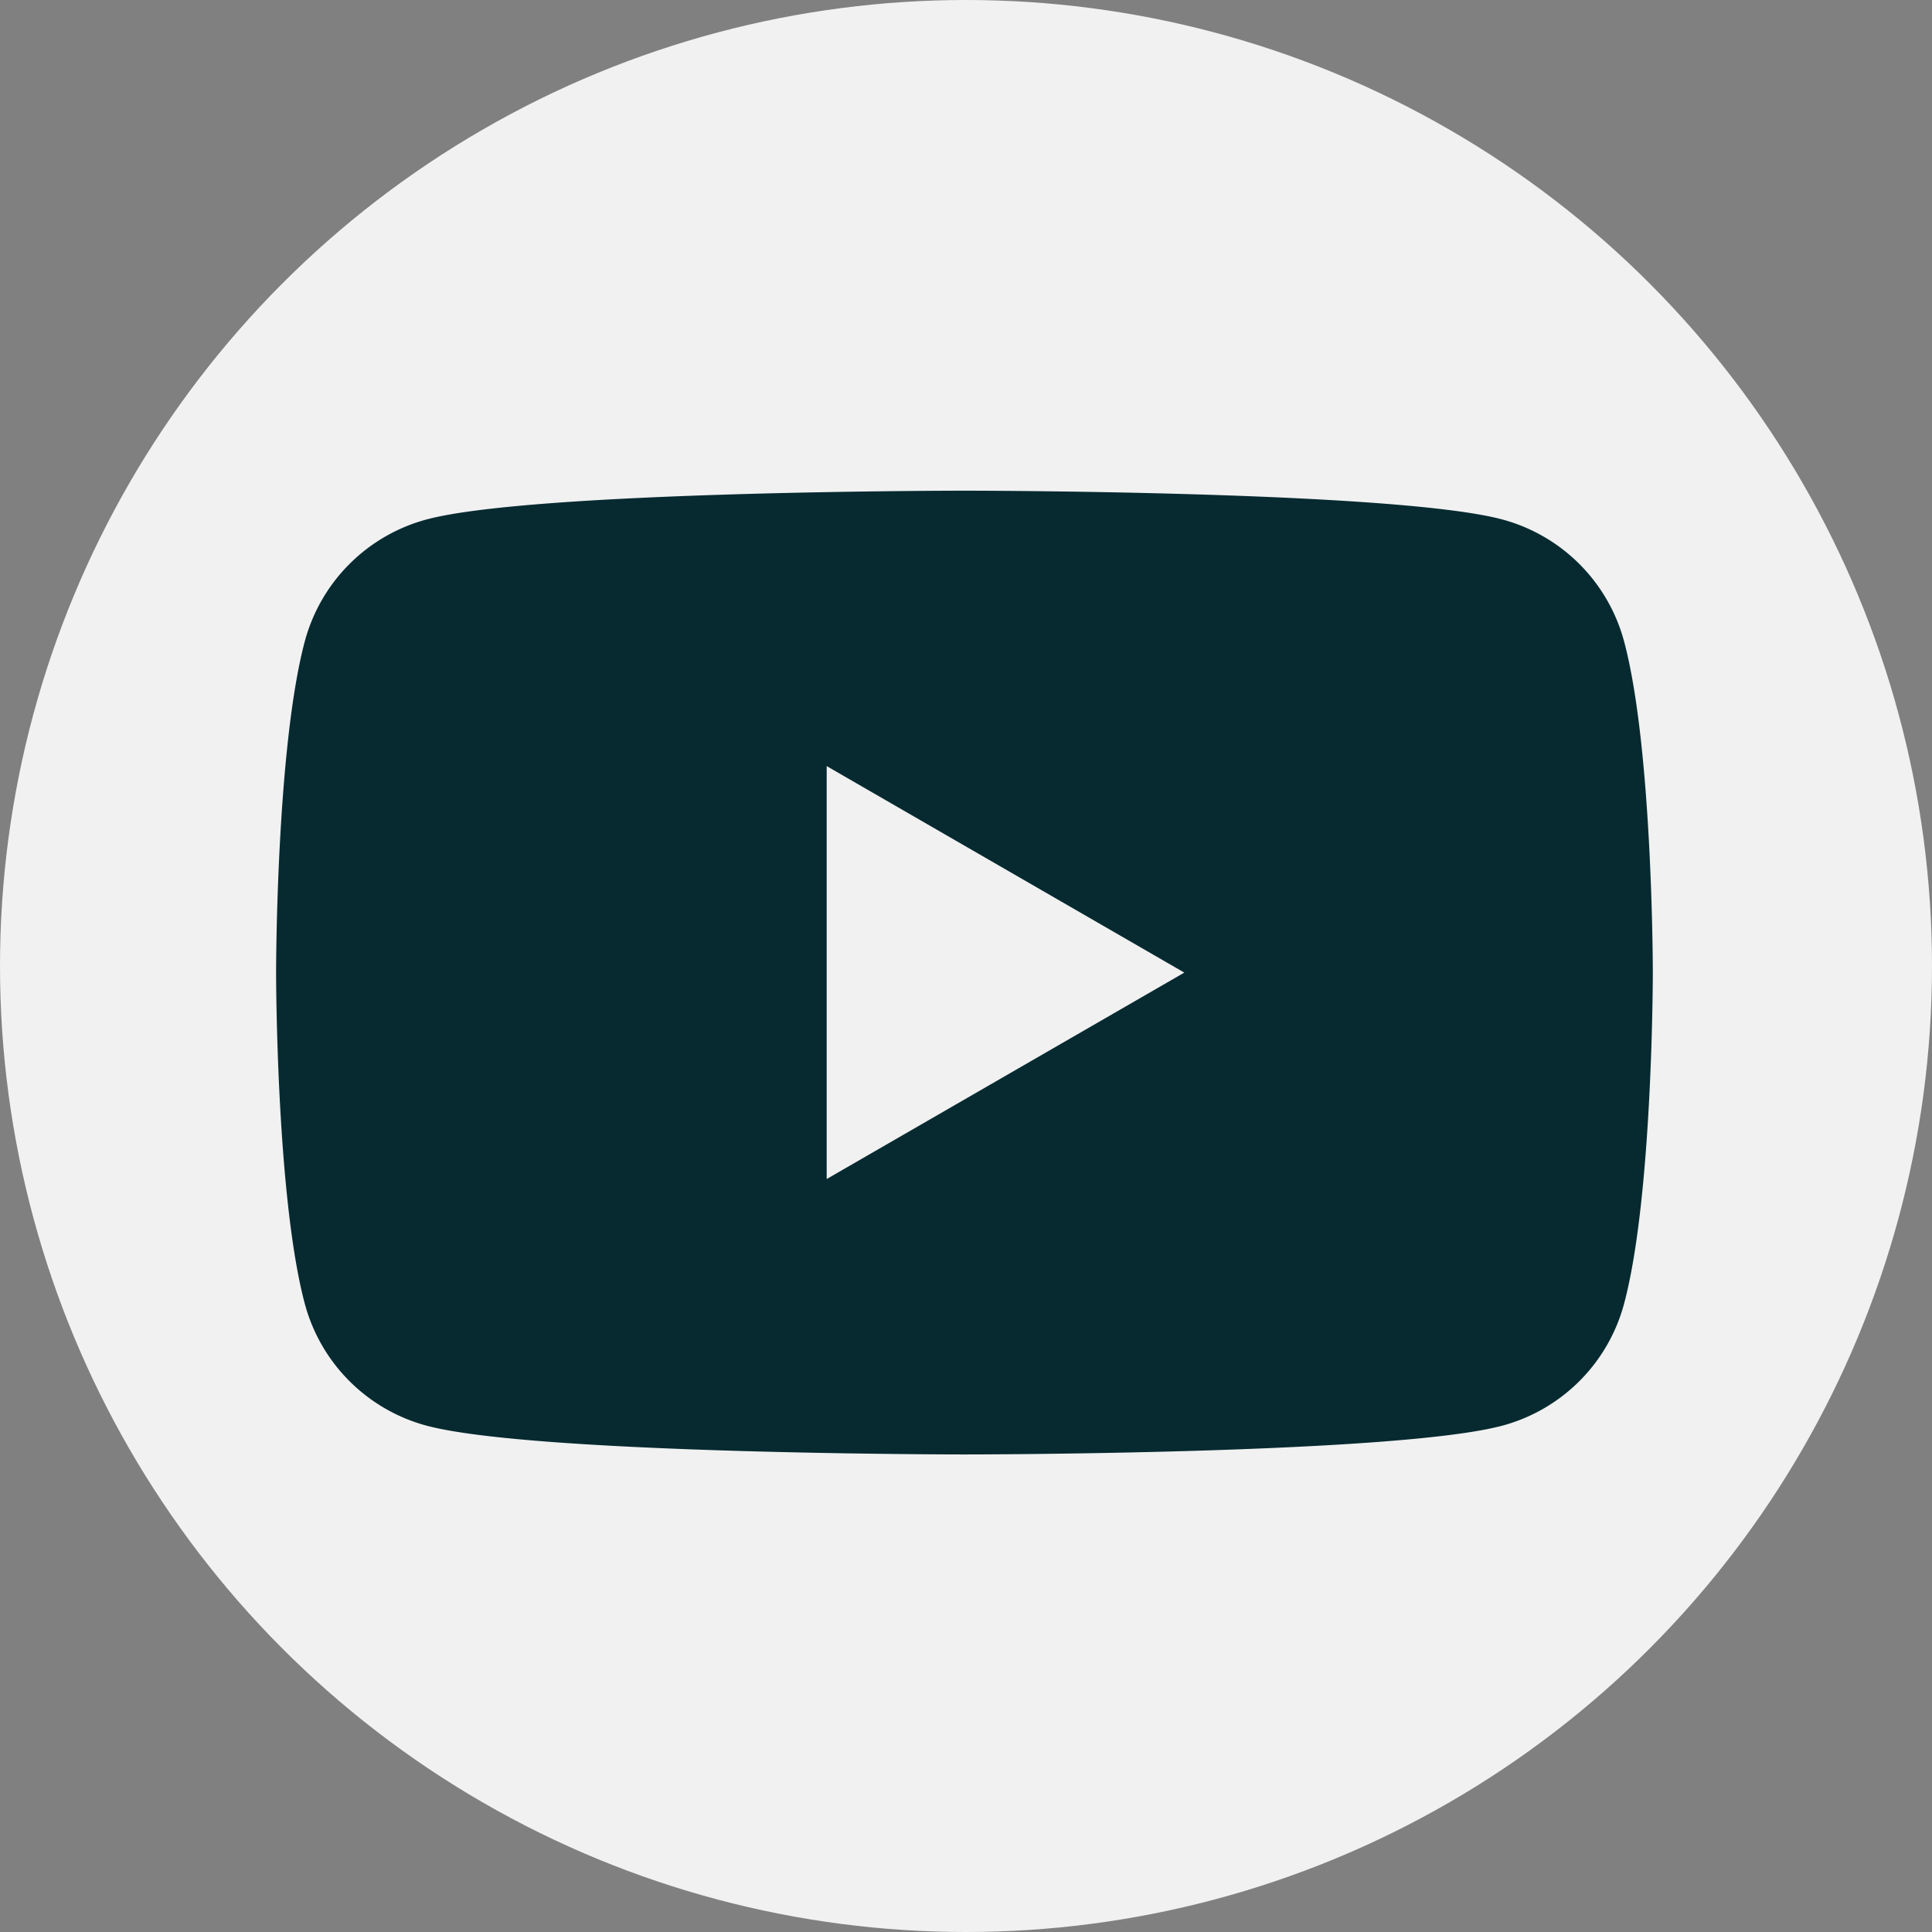
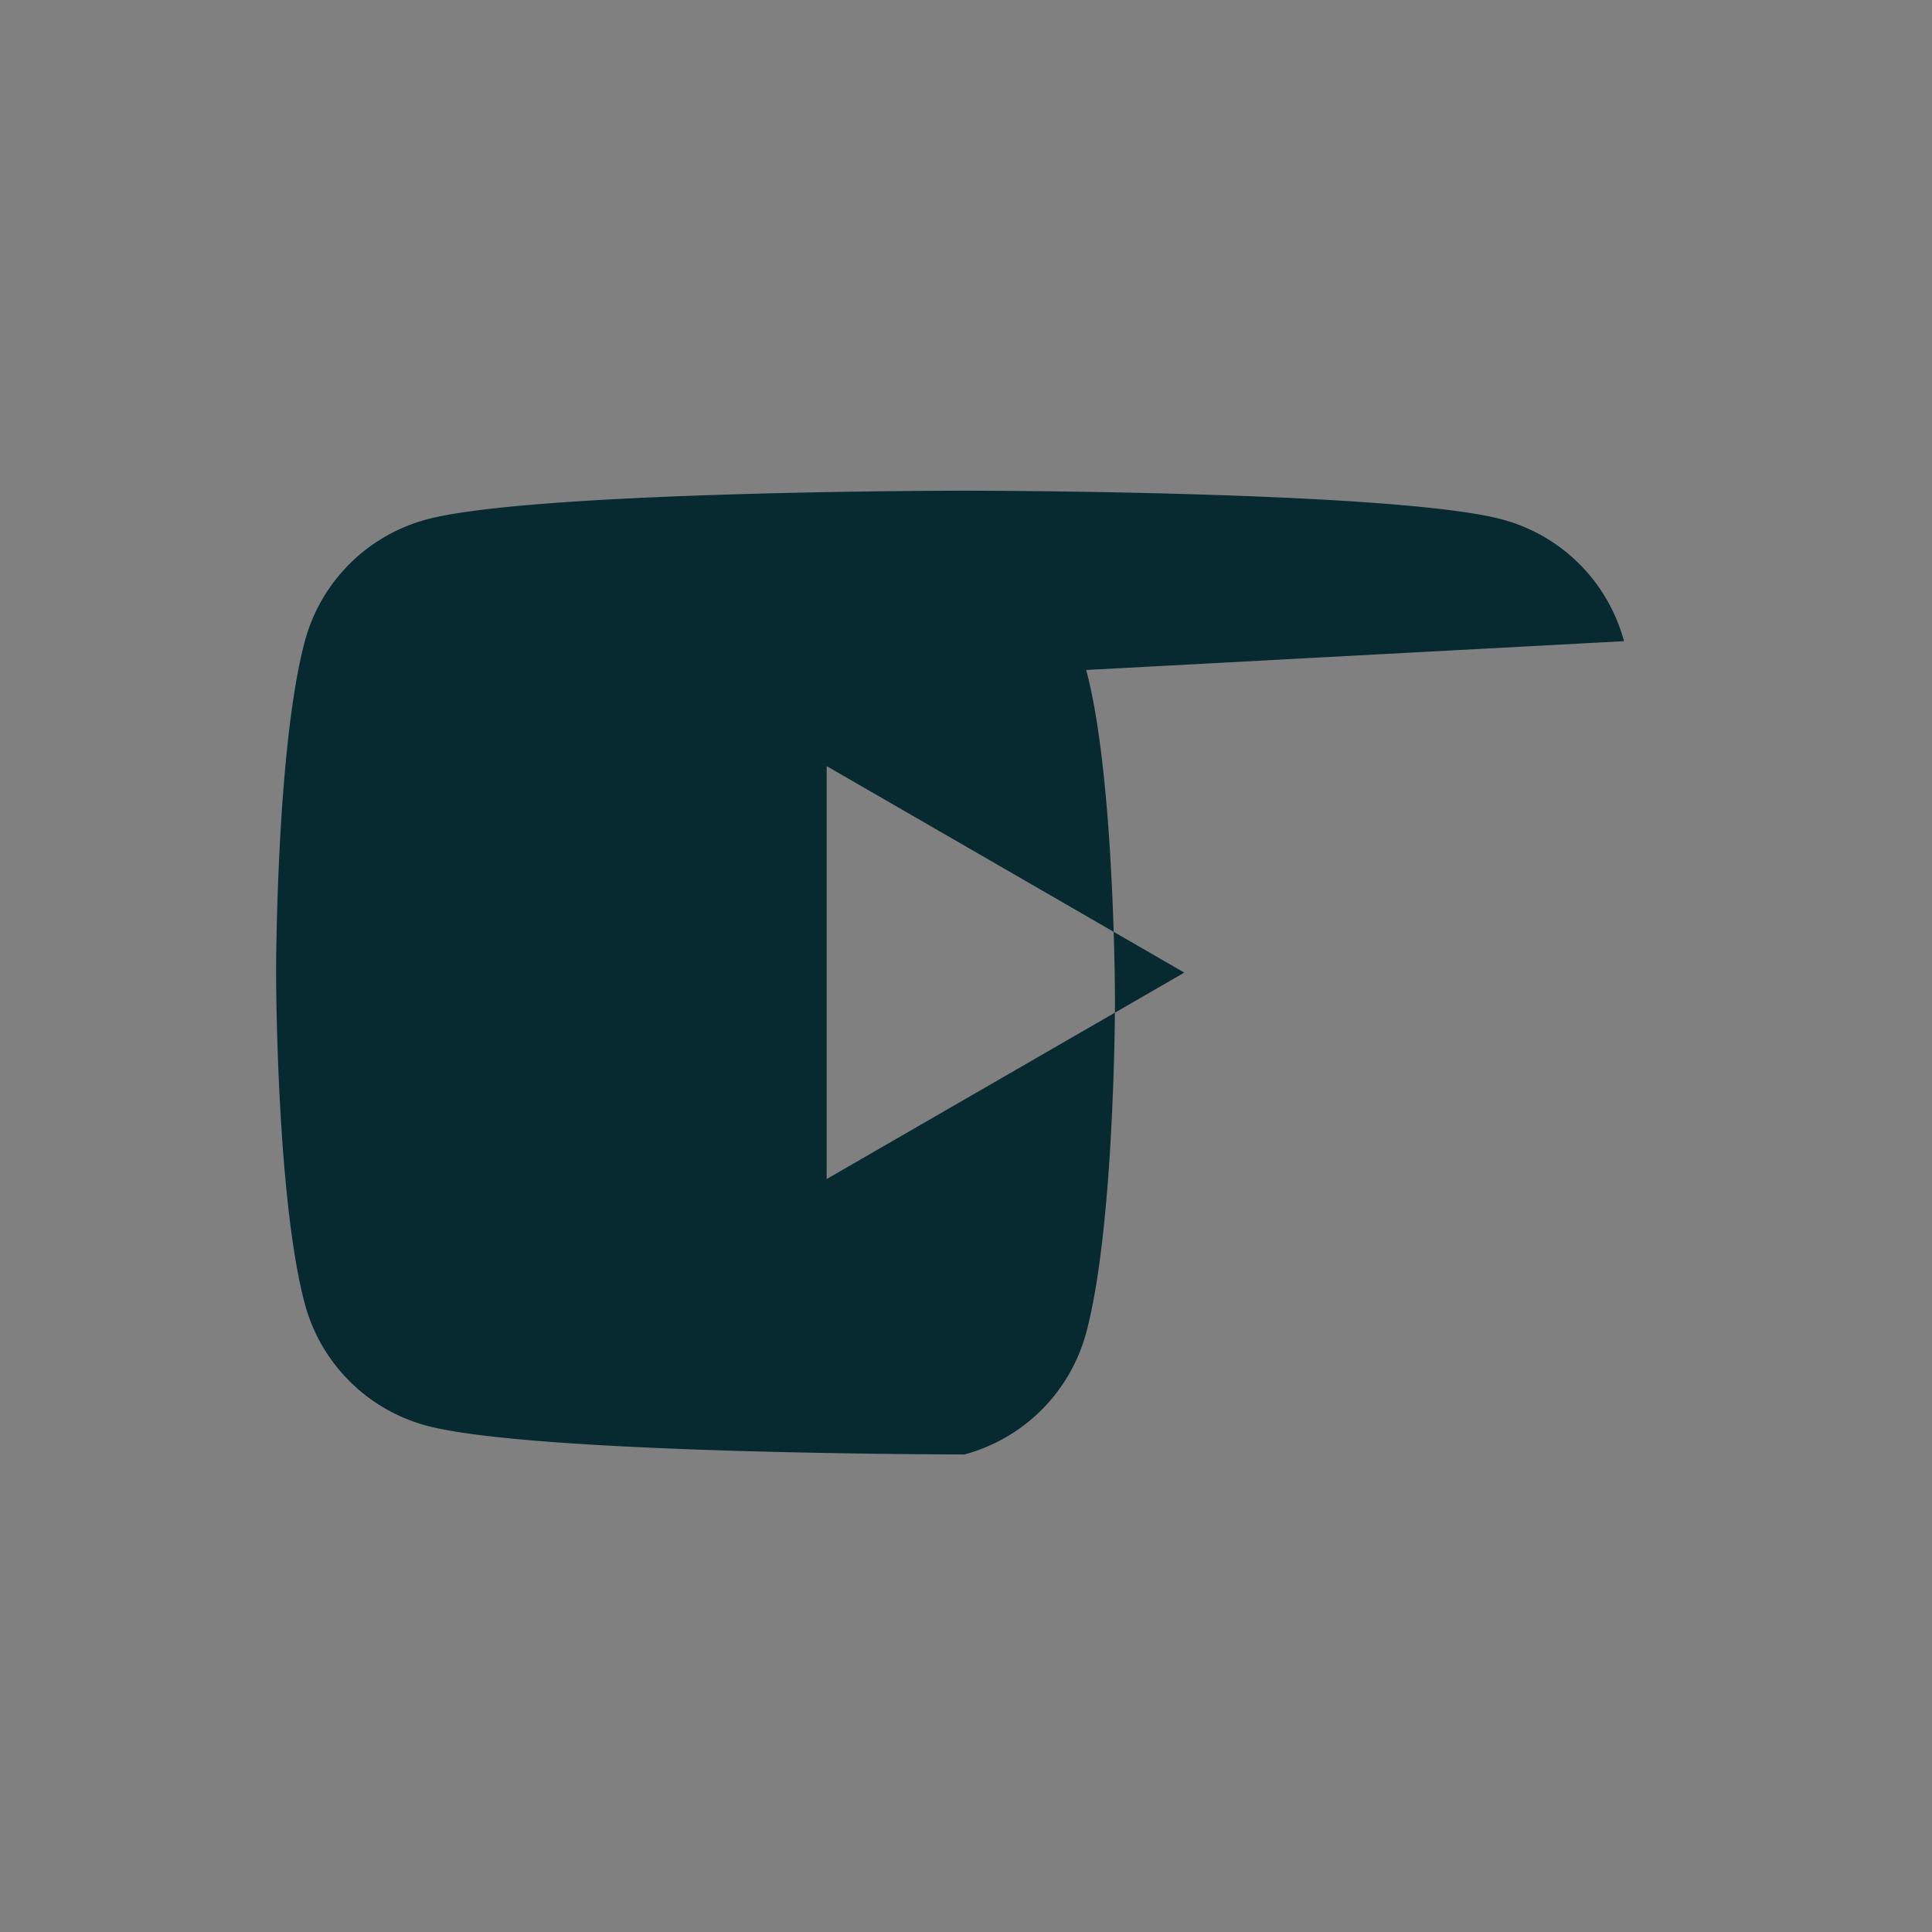
<svg xmlns="http://www.w3.org/2000/svg" width="126" height="126" viewBox="0 0 126 126">
  <rect x="0" y="0" width="126" height="126" fill="#808080" stroke="none" />
  <g id="Group_36" data-name="Group 36" transform="translate(-924.481 -679.951)">
-     <circle id="Ellipse_2" data-name="Ellipse 2" cx="63" cy="63" r="63" transform="translate(924.481 679.951)" fill="#f1f1f1" />
-     <path id="Path_54" data-name="Path 54" d="M1911.914,410.5V383.57l23.324,13.468Zm52-35.077a11.25,11.25,0,0,0-7.937-7.938c-7-1.877-35.077-1.877-35.077-1.877s-28.083,0-35.082,1.877a11.248,11.248,0,0,0-7.937,7.938c-1.875,7-1.875,21.615-1.875,21.615s0,14.609,1.876,21.609a11.244,11.244,0,0,0,7.937,7.938c7,1.877,35.082,1.877,35.082,1.877s28.083,0,35.077-1.877a11.246,11.246,0,0,0,7.937-7.939c1.878-7,1.878-21.609,1.878-21.609s0-14.611-1.877-21.612" transform="translate(-933.519 346.344)" fill="#062a30" />
+     <path id="Path_54" data-name="Path 54" d="M1911.914,410.5V383.57l23.324,13.468Zm52-35.077a11.25,11.25,0,0,0-7.937-7.938c-7-1.877-35.077-1.877-35.077-1.877s-28.083,0-35.082,1.877a11.248,11.248,0,0,0-7.937,7.938c-1.875,7-1.875,21.615-1.875,21.615s0,14.609,1.876,21.609a11.244,11.244,0,0,0,7.937,7.938c7,1.877,35.082,1.877,35.082,1.877a11.246,11.246,0,0,0,7.937-7.939c1.878-7,1.878-21.609,1.878-21.609s0-14.611-1.877-21.612" transform="translate(-933.519 346.344)" fill="#062a30" />
  </g>
</svg>